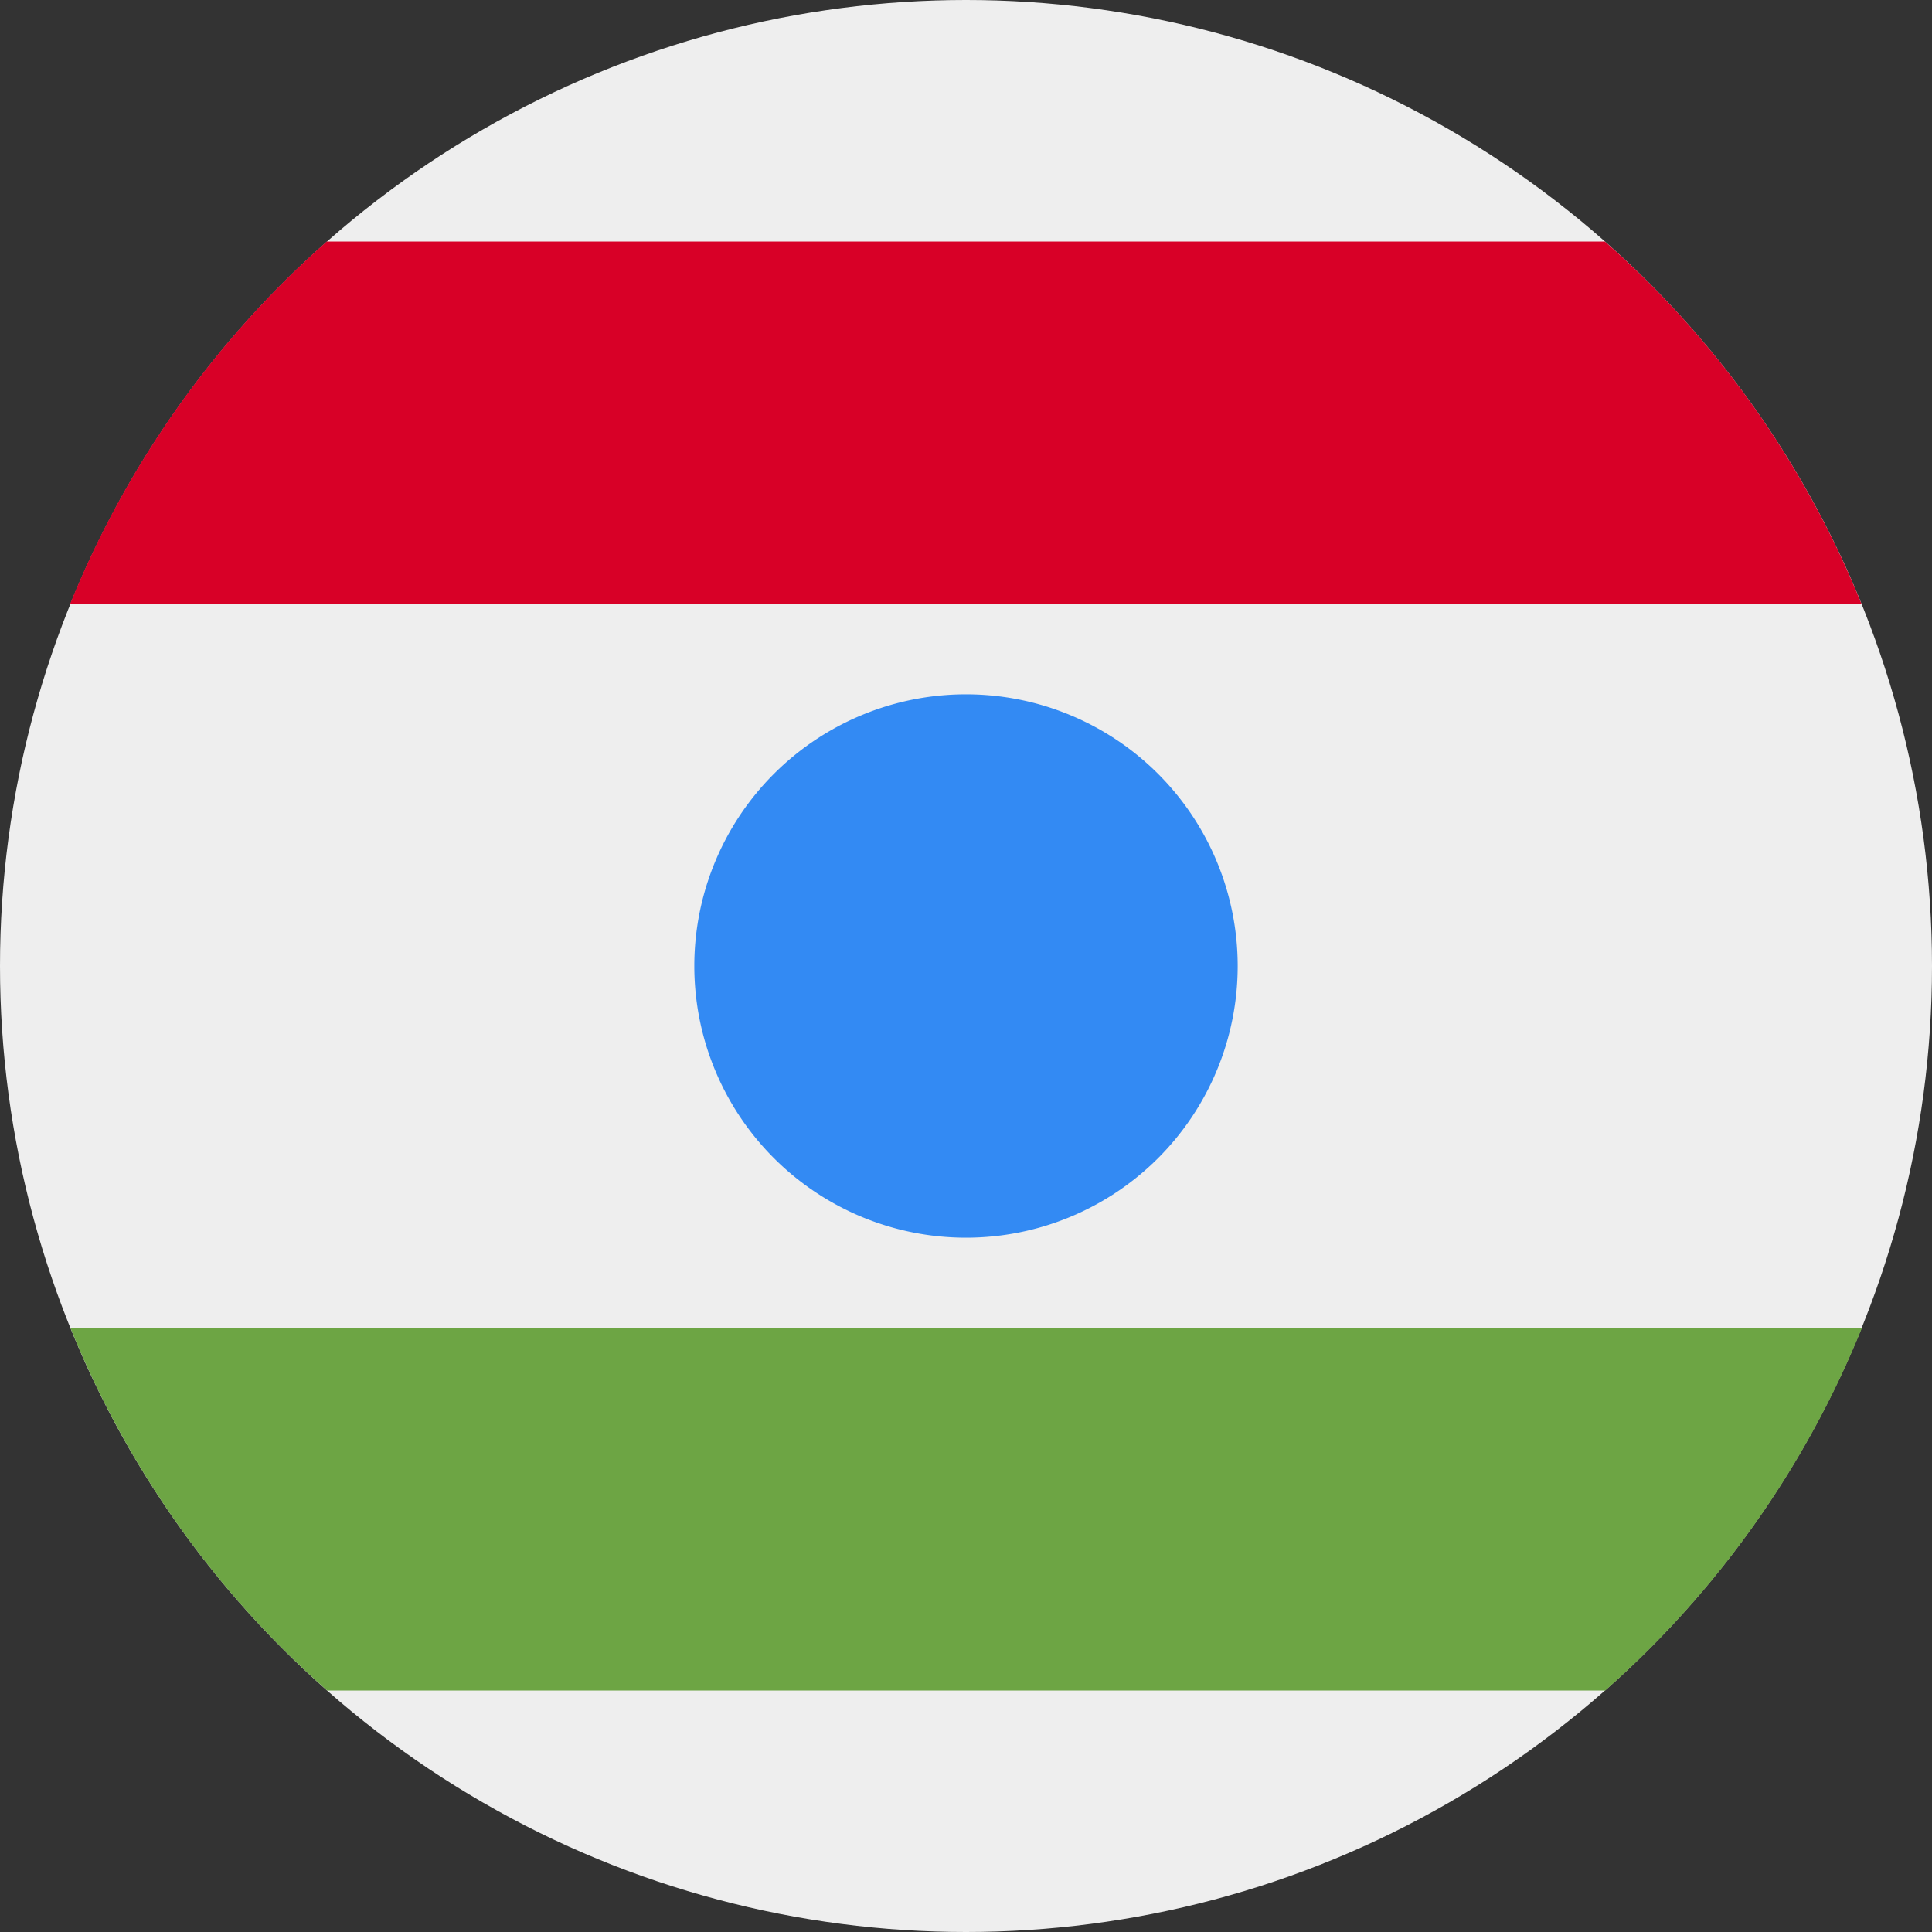
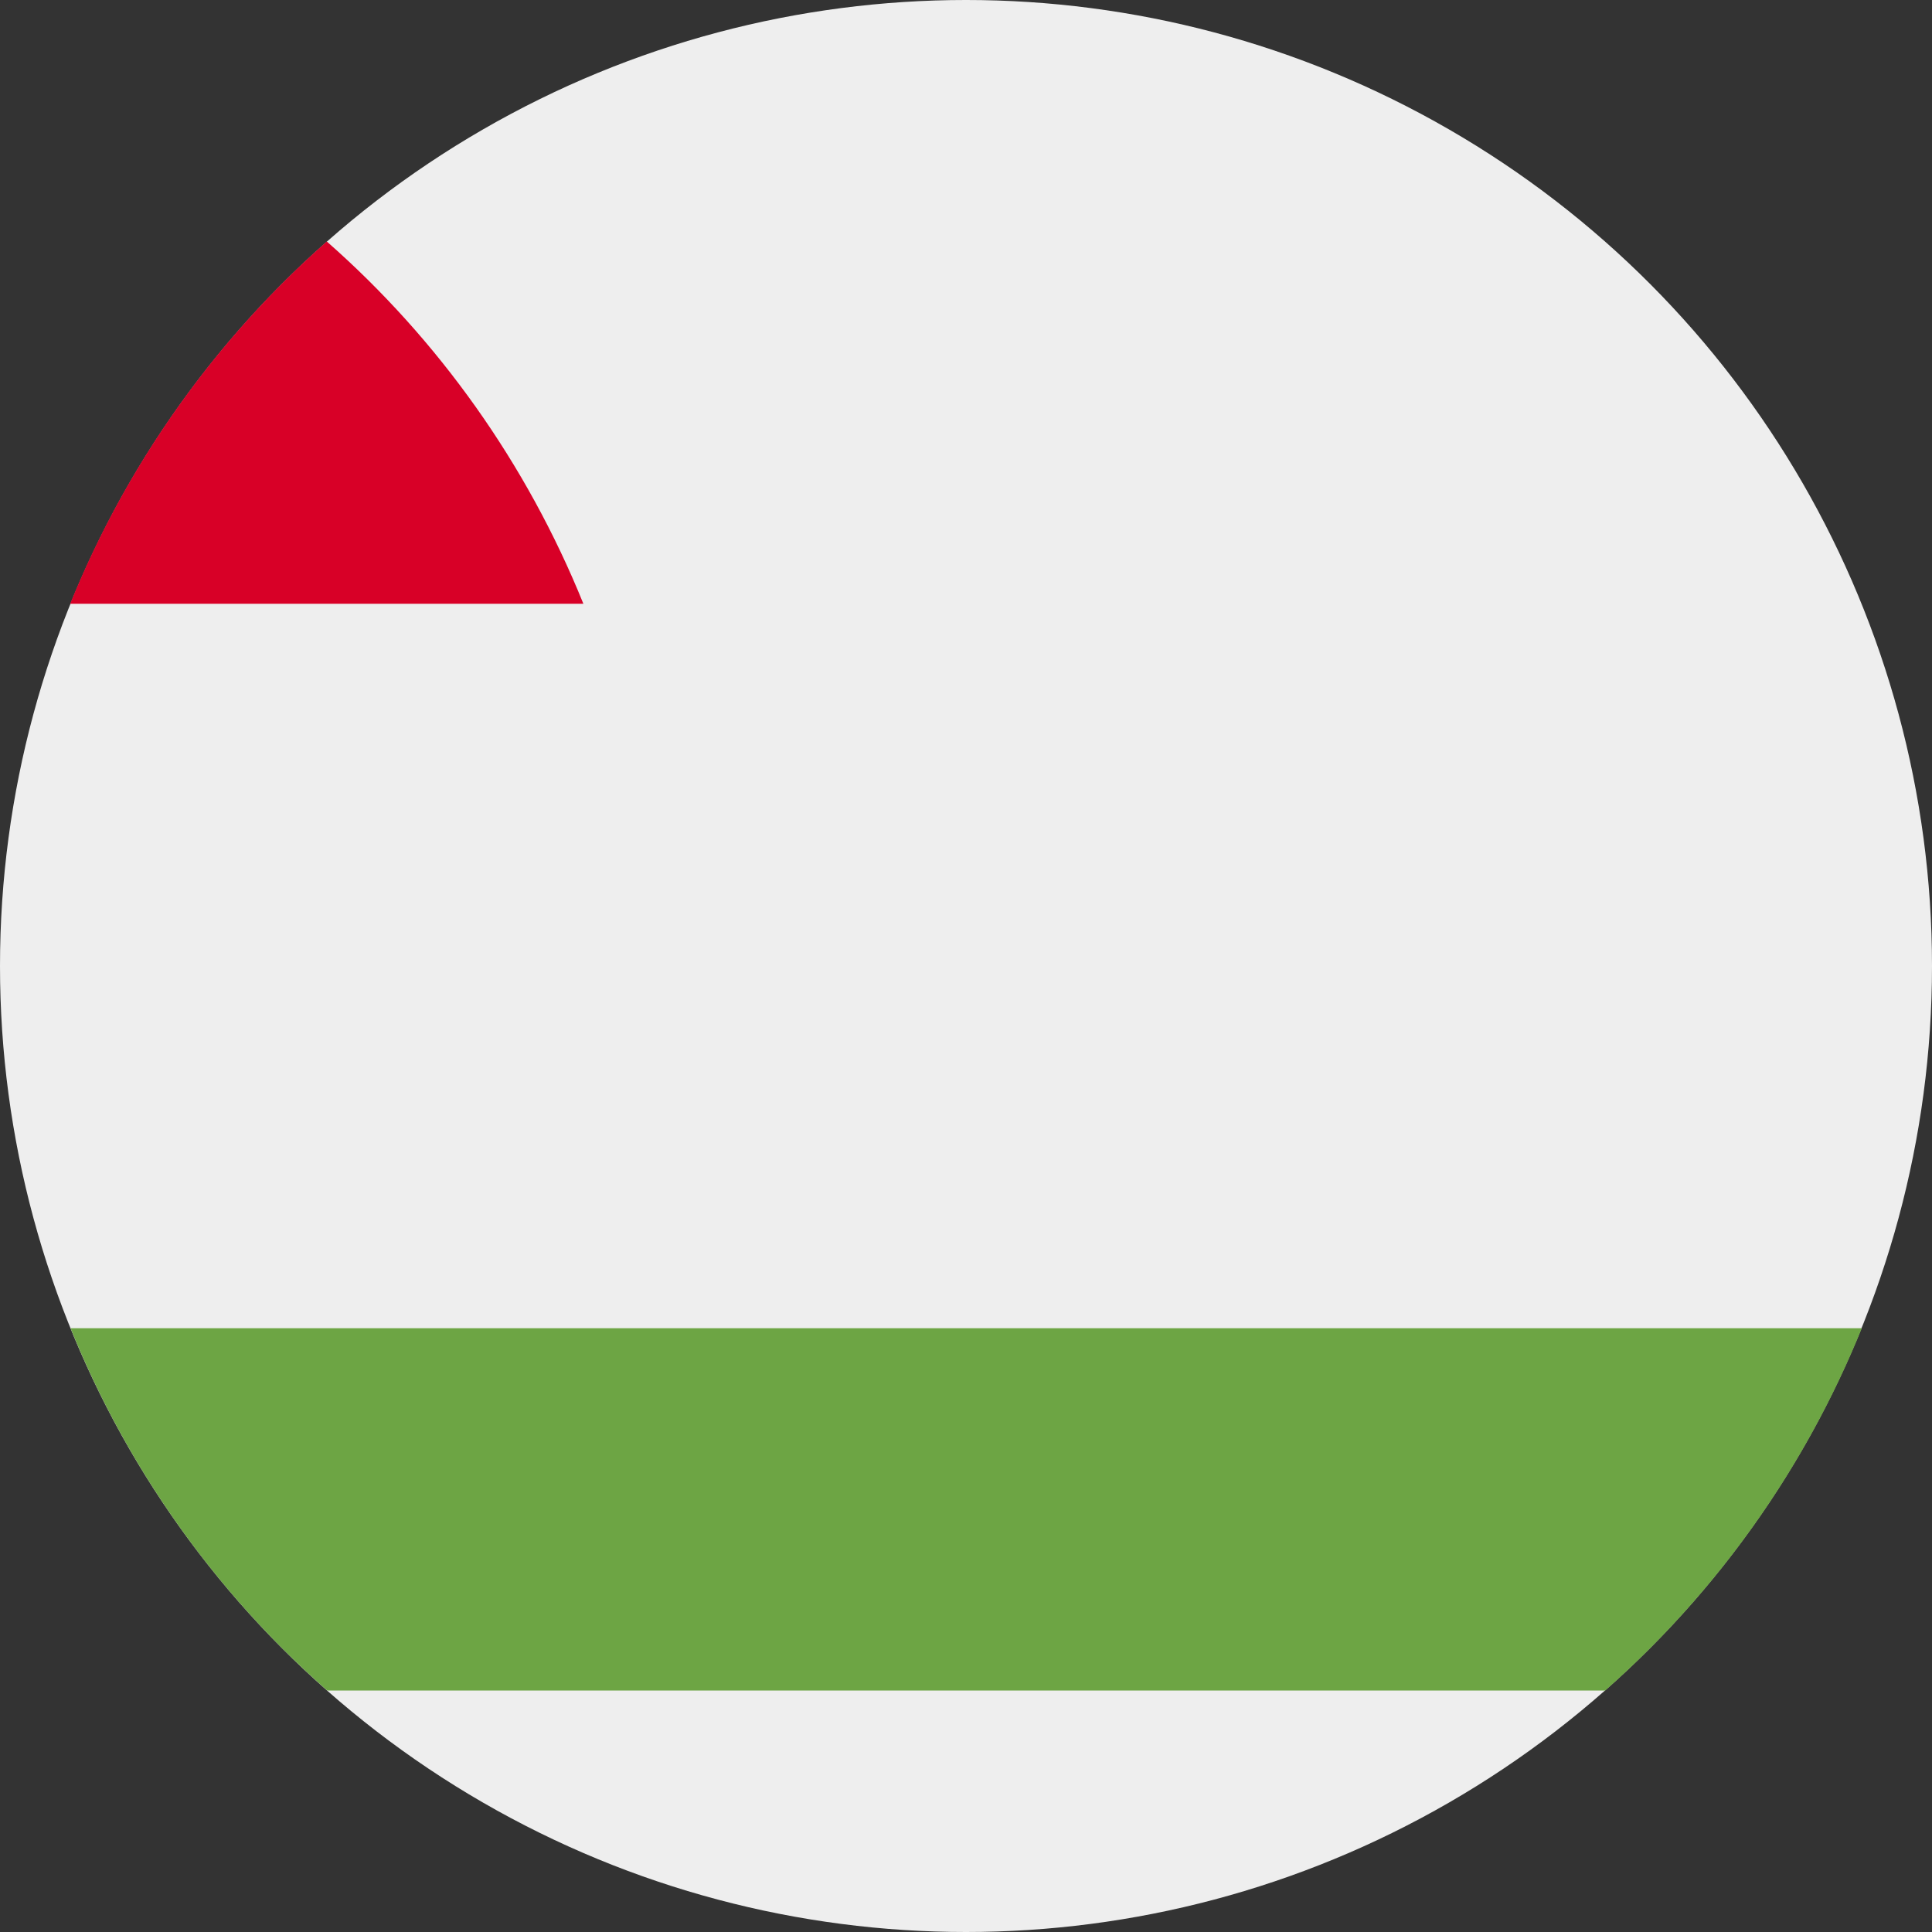
<svg xmlns="http://www.w3.org/2000/svg" width="512" height="512" fill="none">
  <rect width="100%" height="100%" fill="#333333" stroke="none" />
  <g clip-path="url(#a)">
    <circle cx="256" cy="256" r="256" fill="#EEE" />
-     <path fill="#D80027" fill-rule="evenodd" d="M493.4 160H18.6c15-37.1 38.5-70 68-96h338.7c29.6 26 53 58.9 68 96" clip-rule="evenodd" />
+     <path fill="#D80027" fill-rule="evenodd" d="M493.4 160H18.6c15-37.1 38.5-70 68-96c29.6 26 53 58.9 68 96" clip-rule="evenodd" />
    <path fill="#6DA544" fill-rule="evenodd" d="M86.7 448c-29.6-26-53-58.9-68-96h474.7c-15 37.1-38.5 70-68 96z" clip-rule="evenodd" />
-     <path fill="#338AF3" d="M256 328a72 72 0 1 0 0-144 72 72 0 0 0 0 144" />
  </g>
  <defs>
    <clipPath id="a">
      <path fill="#fff" d="M0 0h512v512H0z" />
    </clipPath>
  </defs>
</svg>